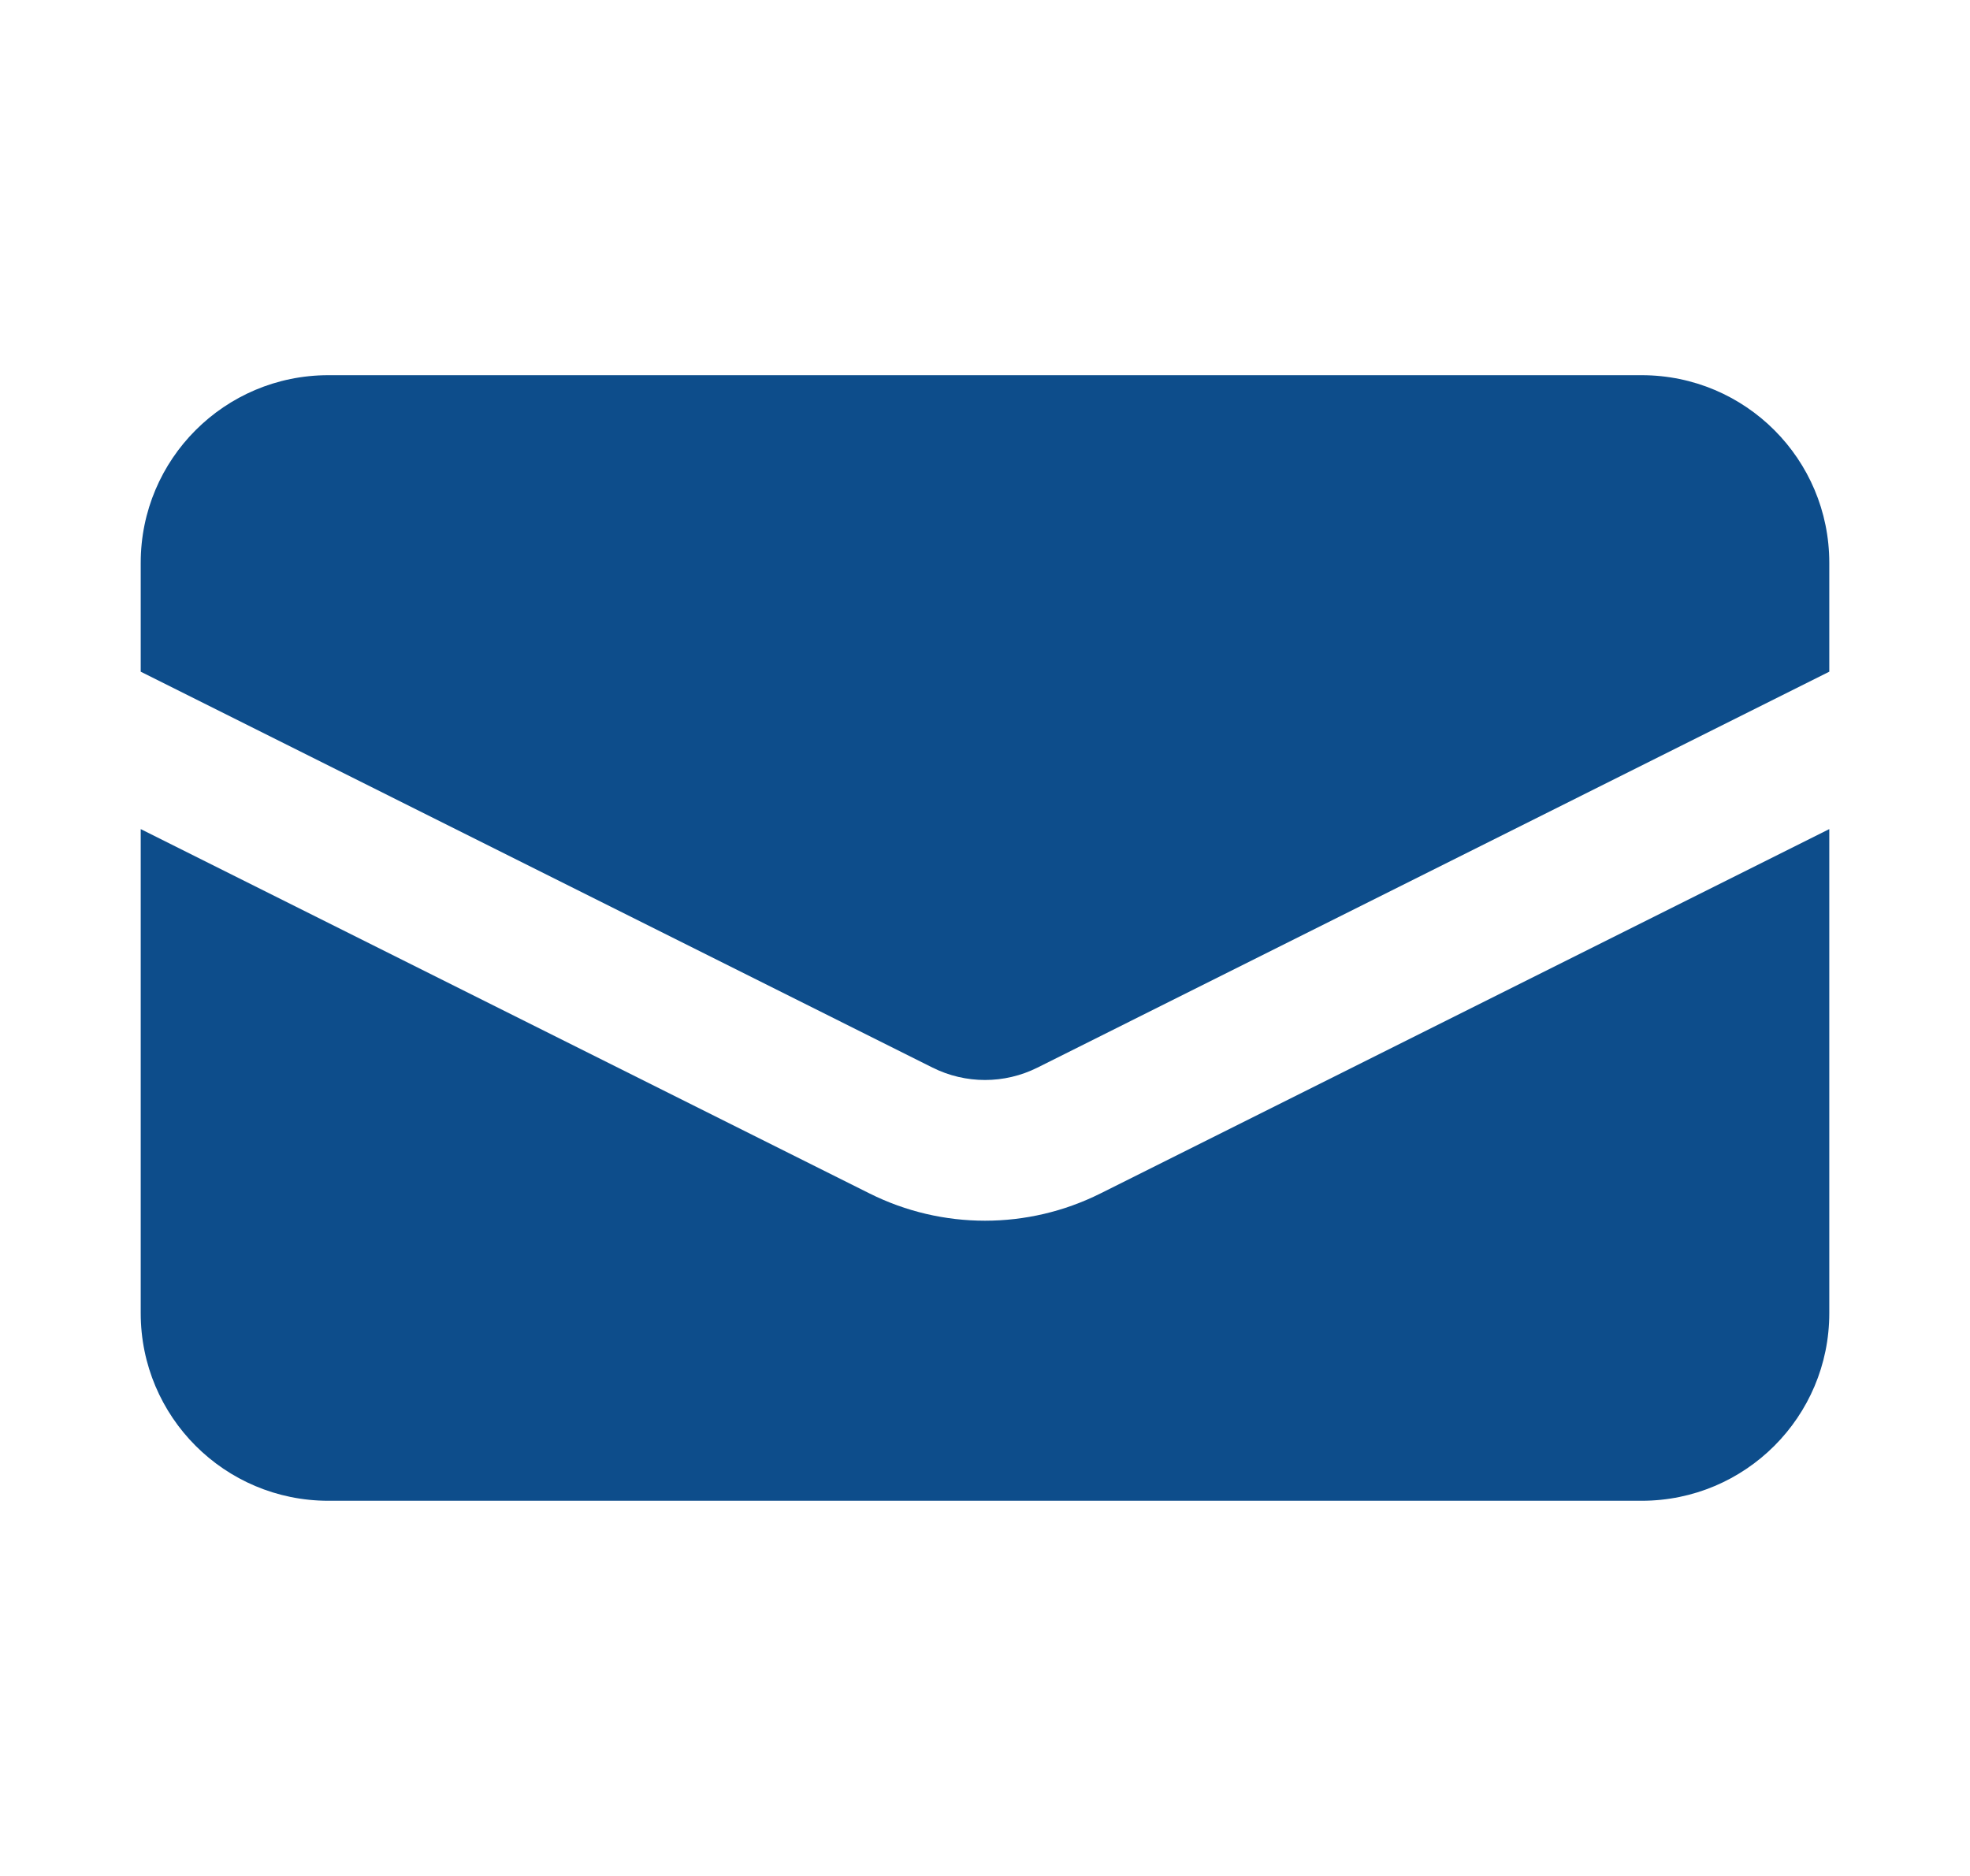
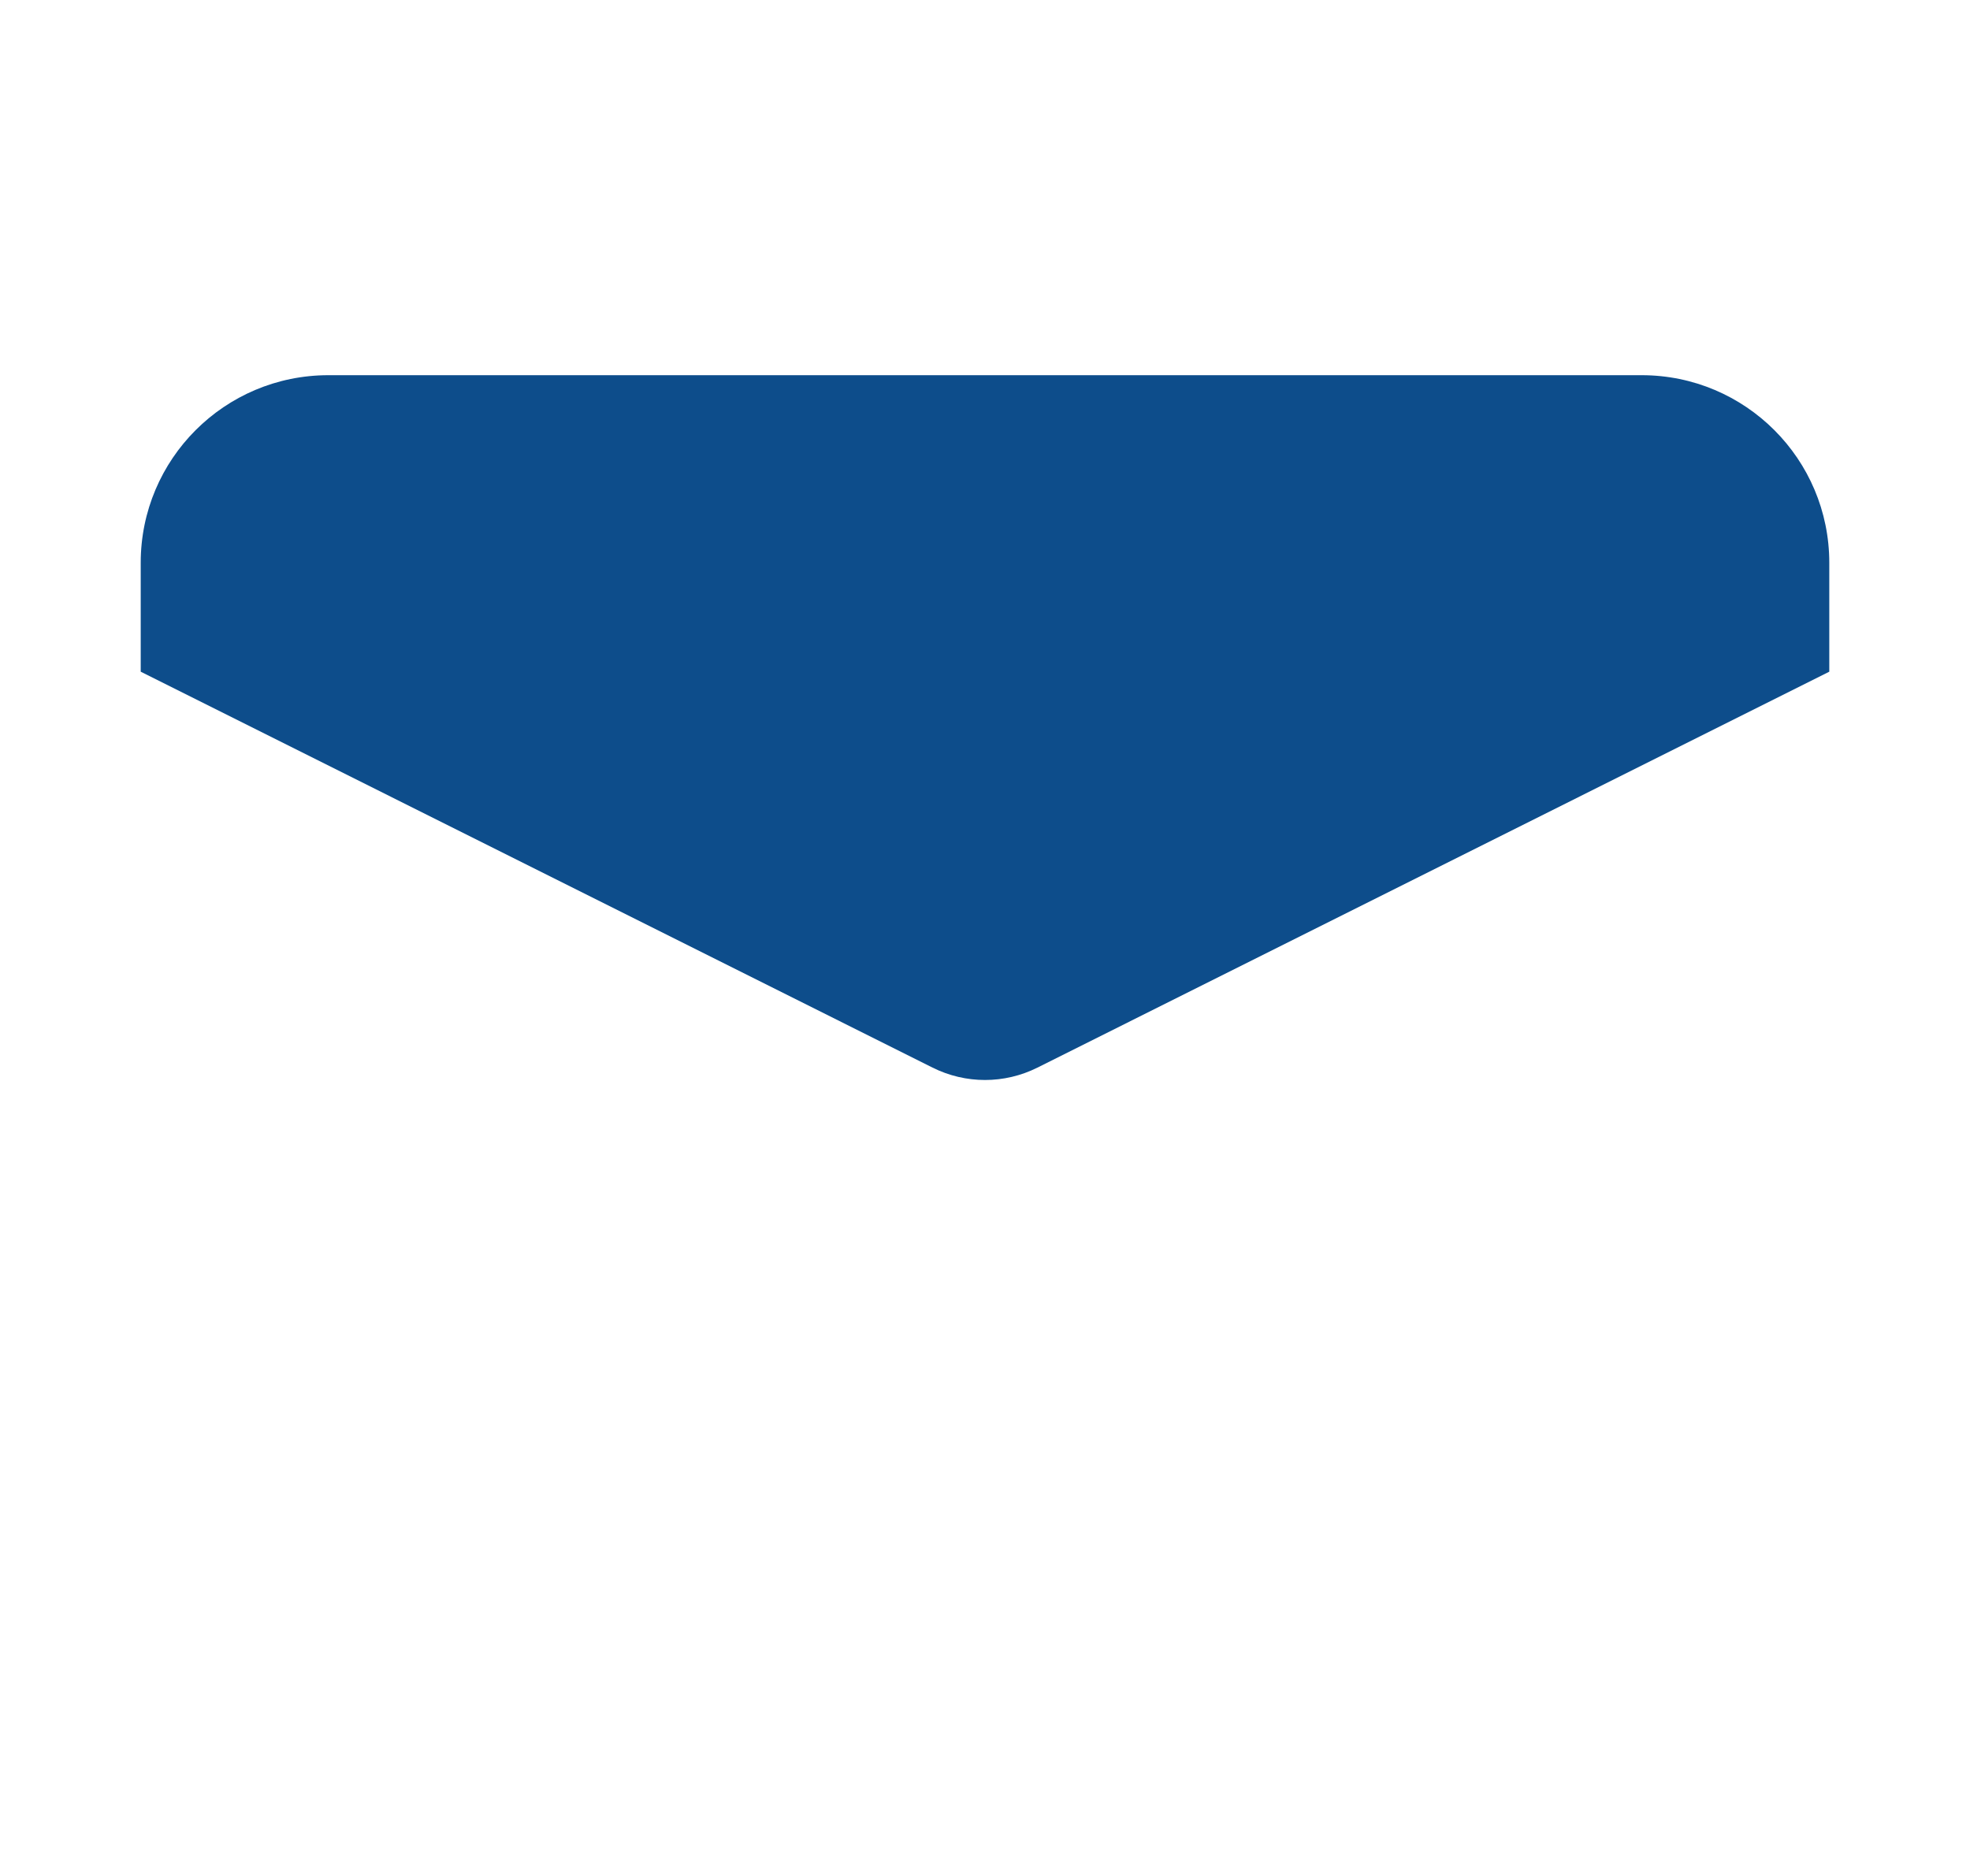
<svg xmlns="http://www.w3.org/2000/svg" width="21" height="20" viewBox="0 0 21 20" fill="none">
  <path d="M3.5 4C2.395 4 1.5 4.895 1.5 6V7.161L9.941 11.382C10.293 11.558 10.707 11.558 11.059 11.382L19.5 7.161V6C19.5 4.895 18.605 4 17.5 4H3.5Z" fill="#0D4D8B" />
-   <path d="M19.5 8.839L11.73 12.724C10.956 13.111 10.044 13.111 9.27 12.724L1.5 8.839V14C1.5 15.105 2.395 16 3.5 16H17.5C18.605 16 19.5 15.105 19.5 14V8.839Z" fill="#0D4D8B" />
</svg>